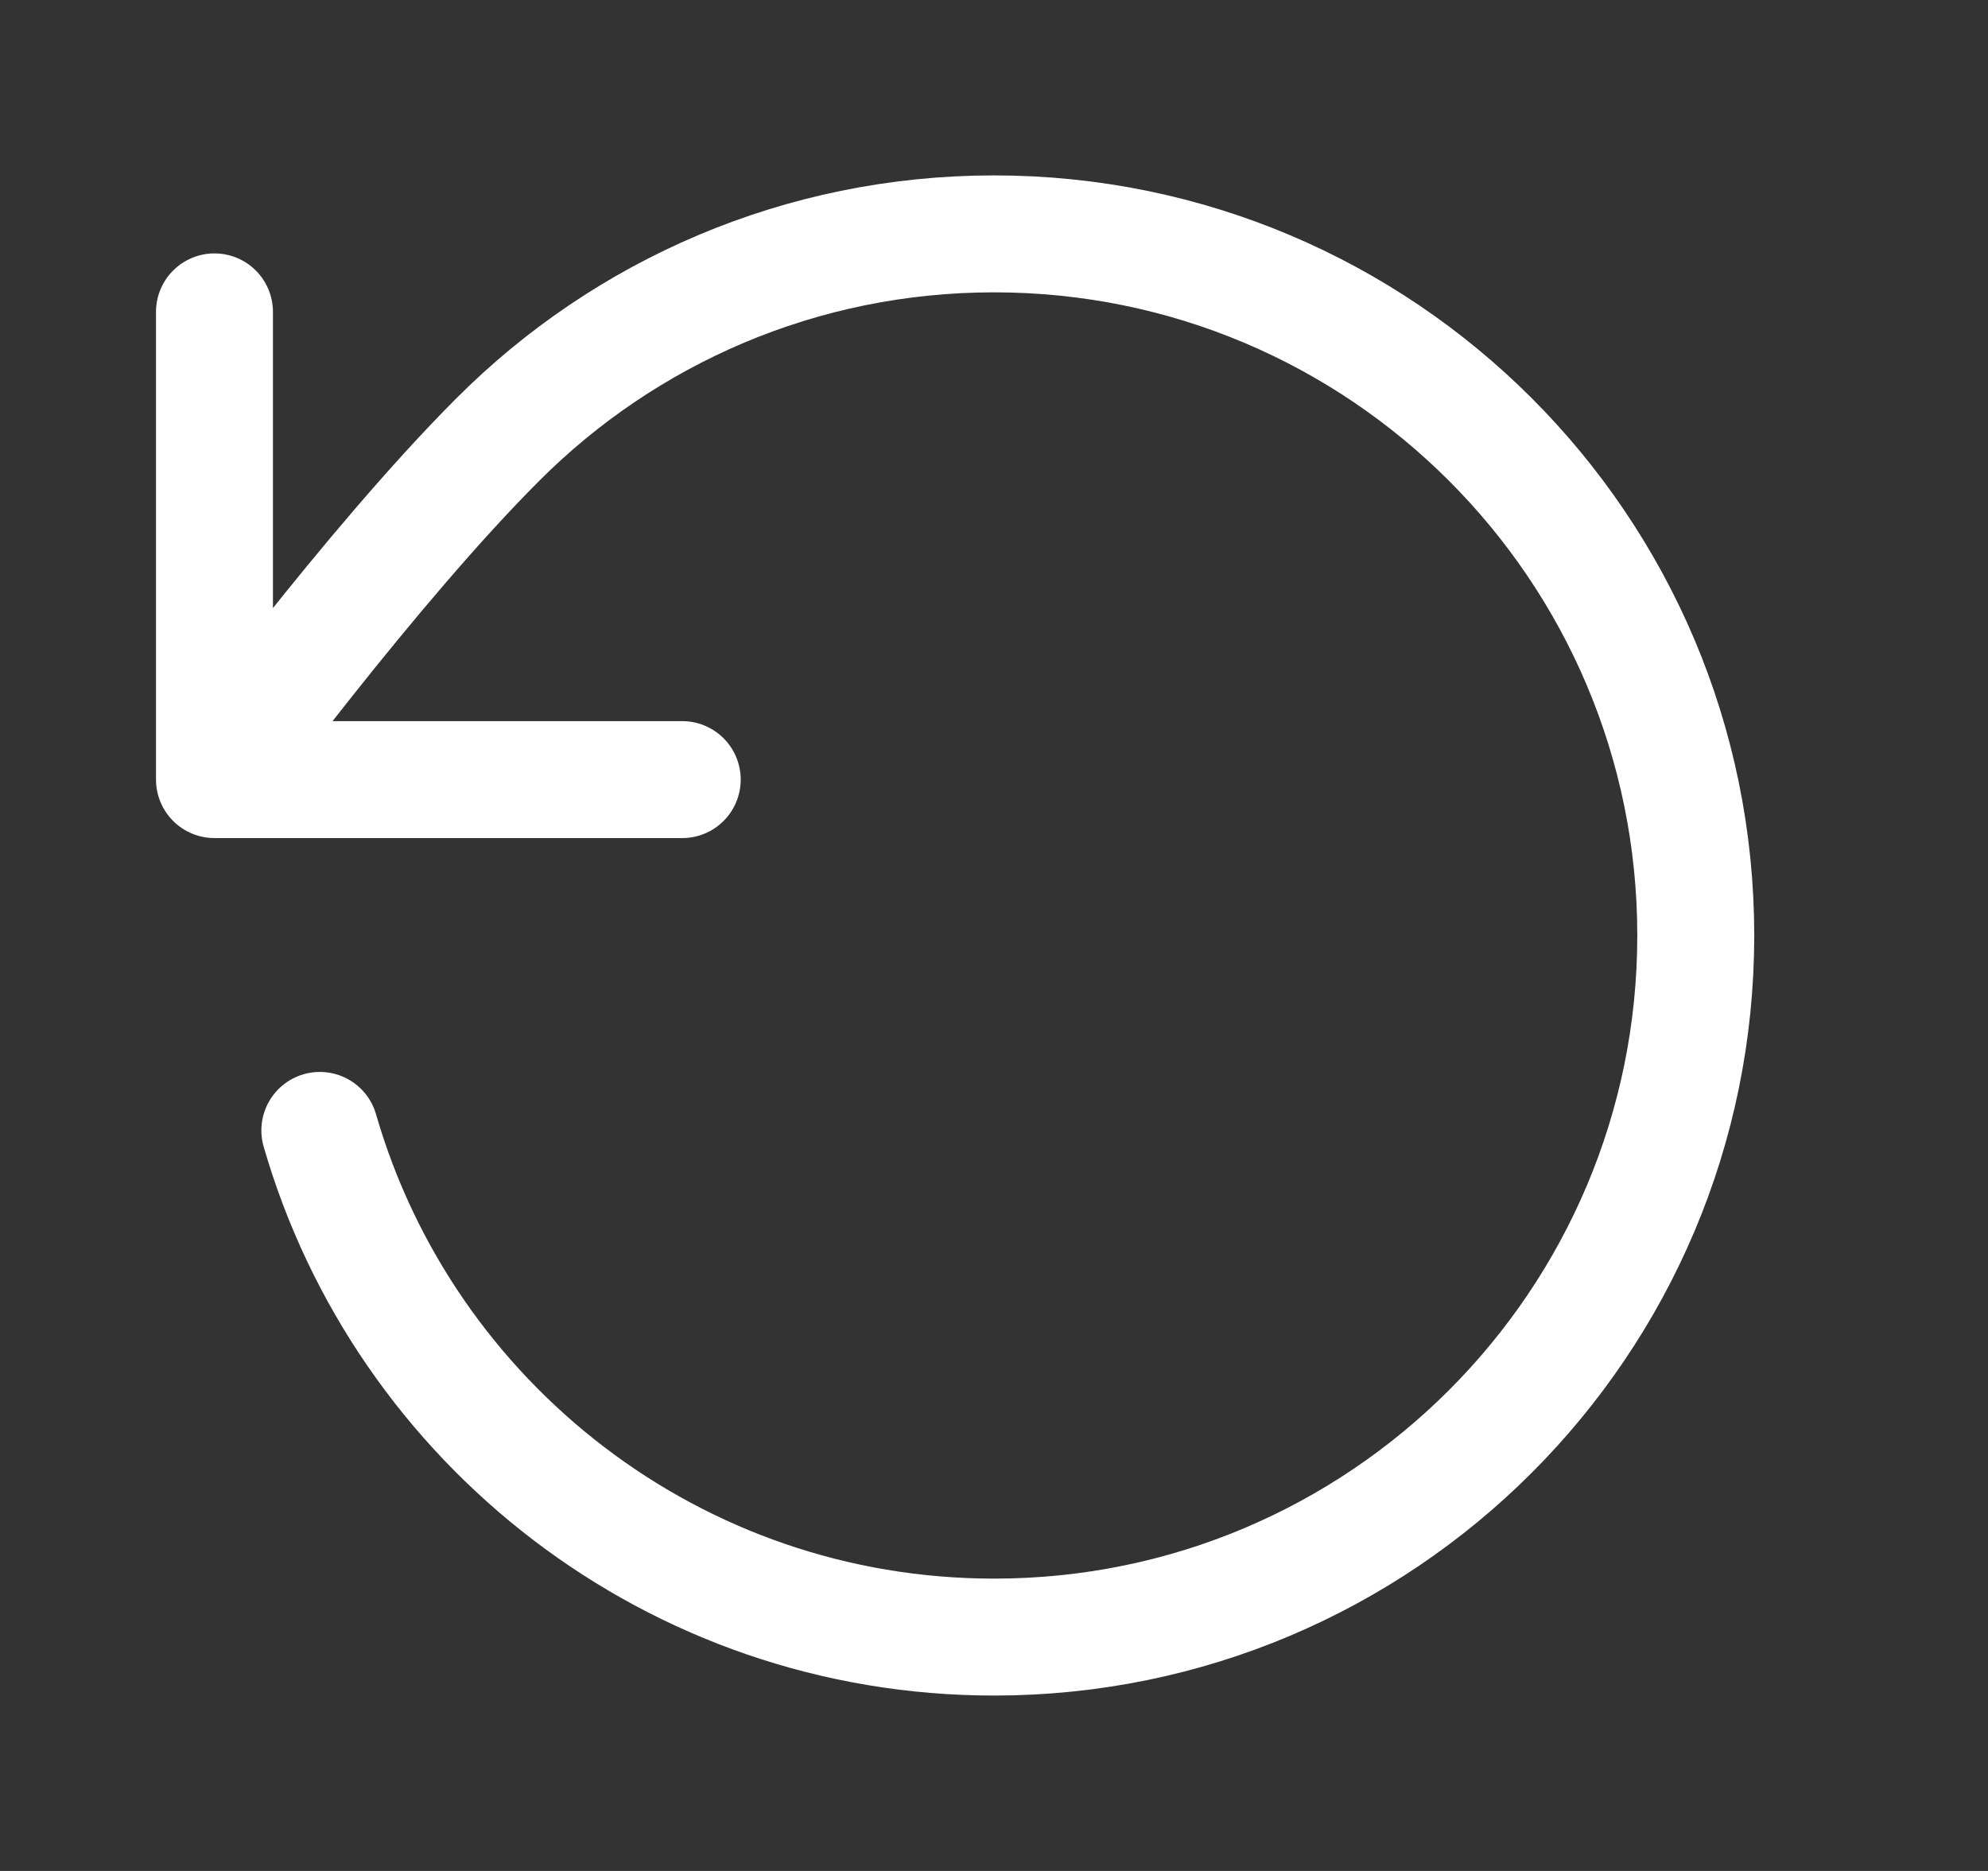
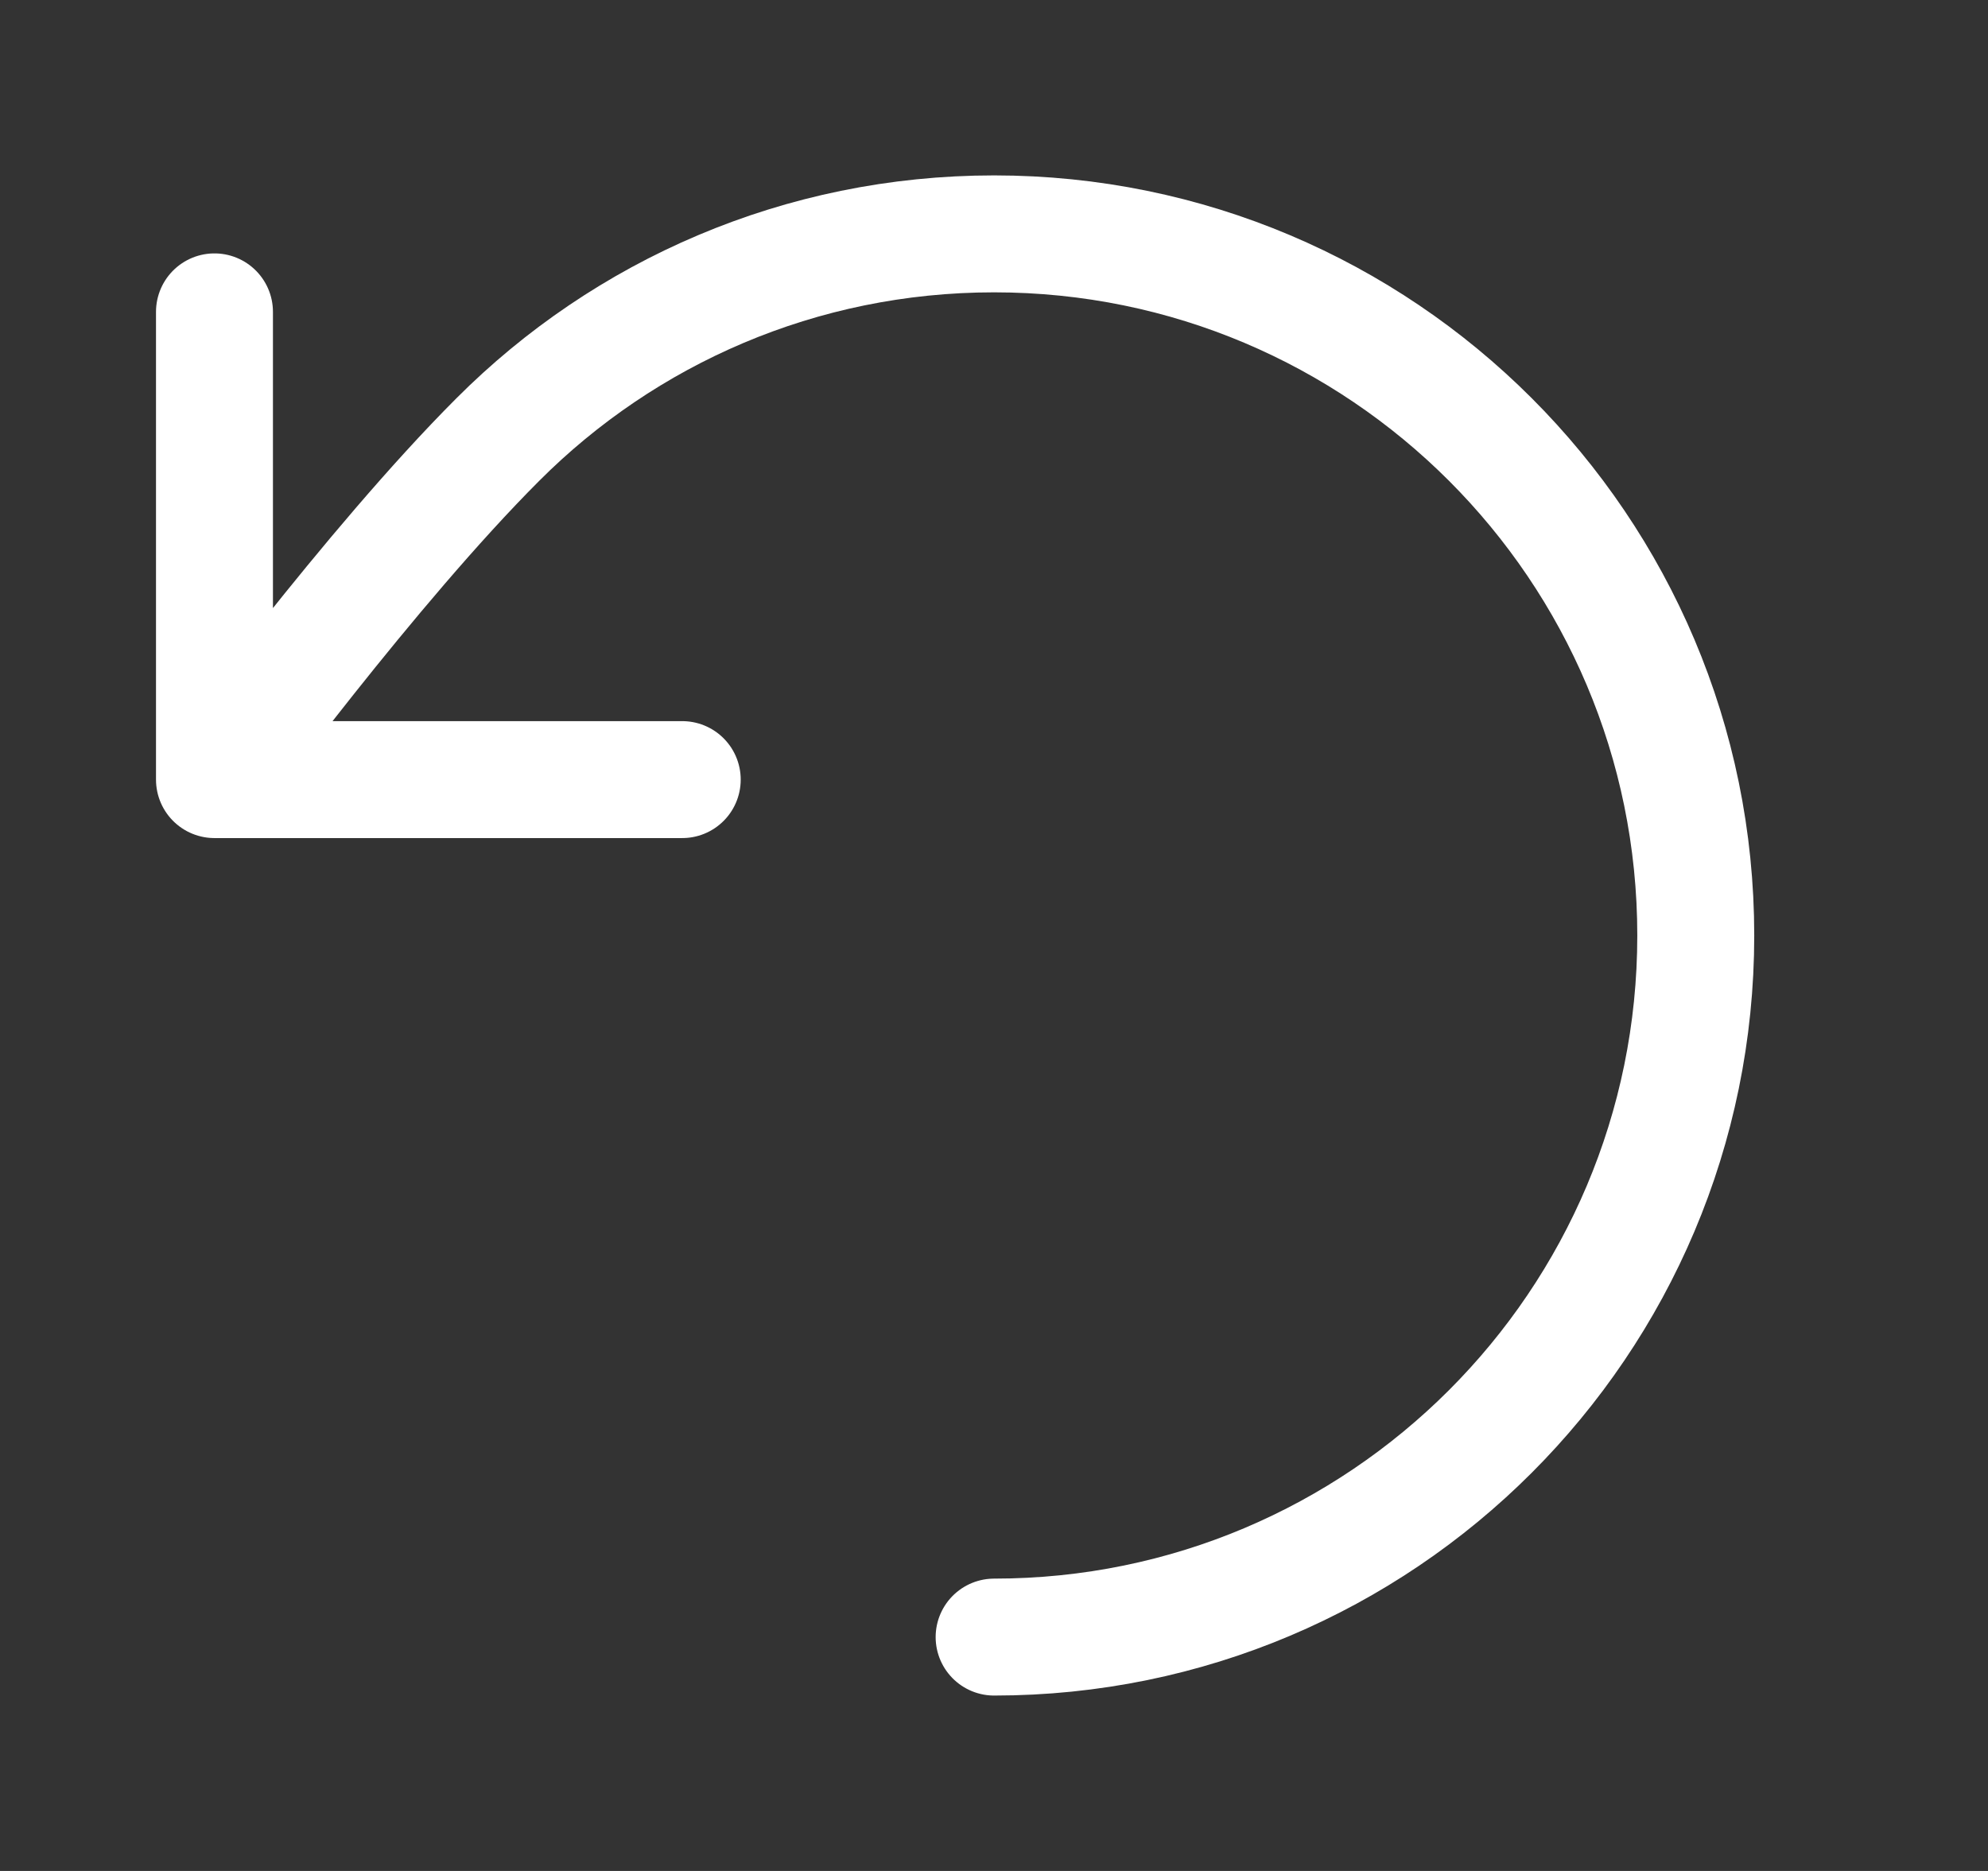
<svg xmlns="http://www.w3.org/2000/svg" width="17" height="16" viewBox="0 0 17 16" fill="none">
  <rect x="0" y="0" width="17" height="16" fill="#333333" stroke="none" />
-   <path d="M1.834 6.667C1.834 6.667 3.171 4.845 4.257 3.759C5.342 2.672 6.843 2 8.501 2C11.814 2 14.501 4.686 14.501 8C14.501 11.314 11.814 14 8.501 14C5.765 14 3.457 12.169 2.735 9.667M1.834 6.667V2.667M1.834 6.667H5.834" stroke="white" stroke-linecap="round" stroke-linejoin="round" />
+   <path d="M1.834 6.667C1.834 6.667 3.171 4.845 4.257 3.759C5.342 2.672 6.843 2 8.501 2C11.814 2 14.501 4.686 14.501 8C14.501 11.314 11.814 14 8.501 14M1.834 6.667V2.667M1.834 6.667H5.834" stroke="white" stroke-linecap="round" stroke-linejoin="round" />
</svg>